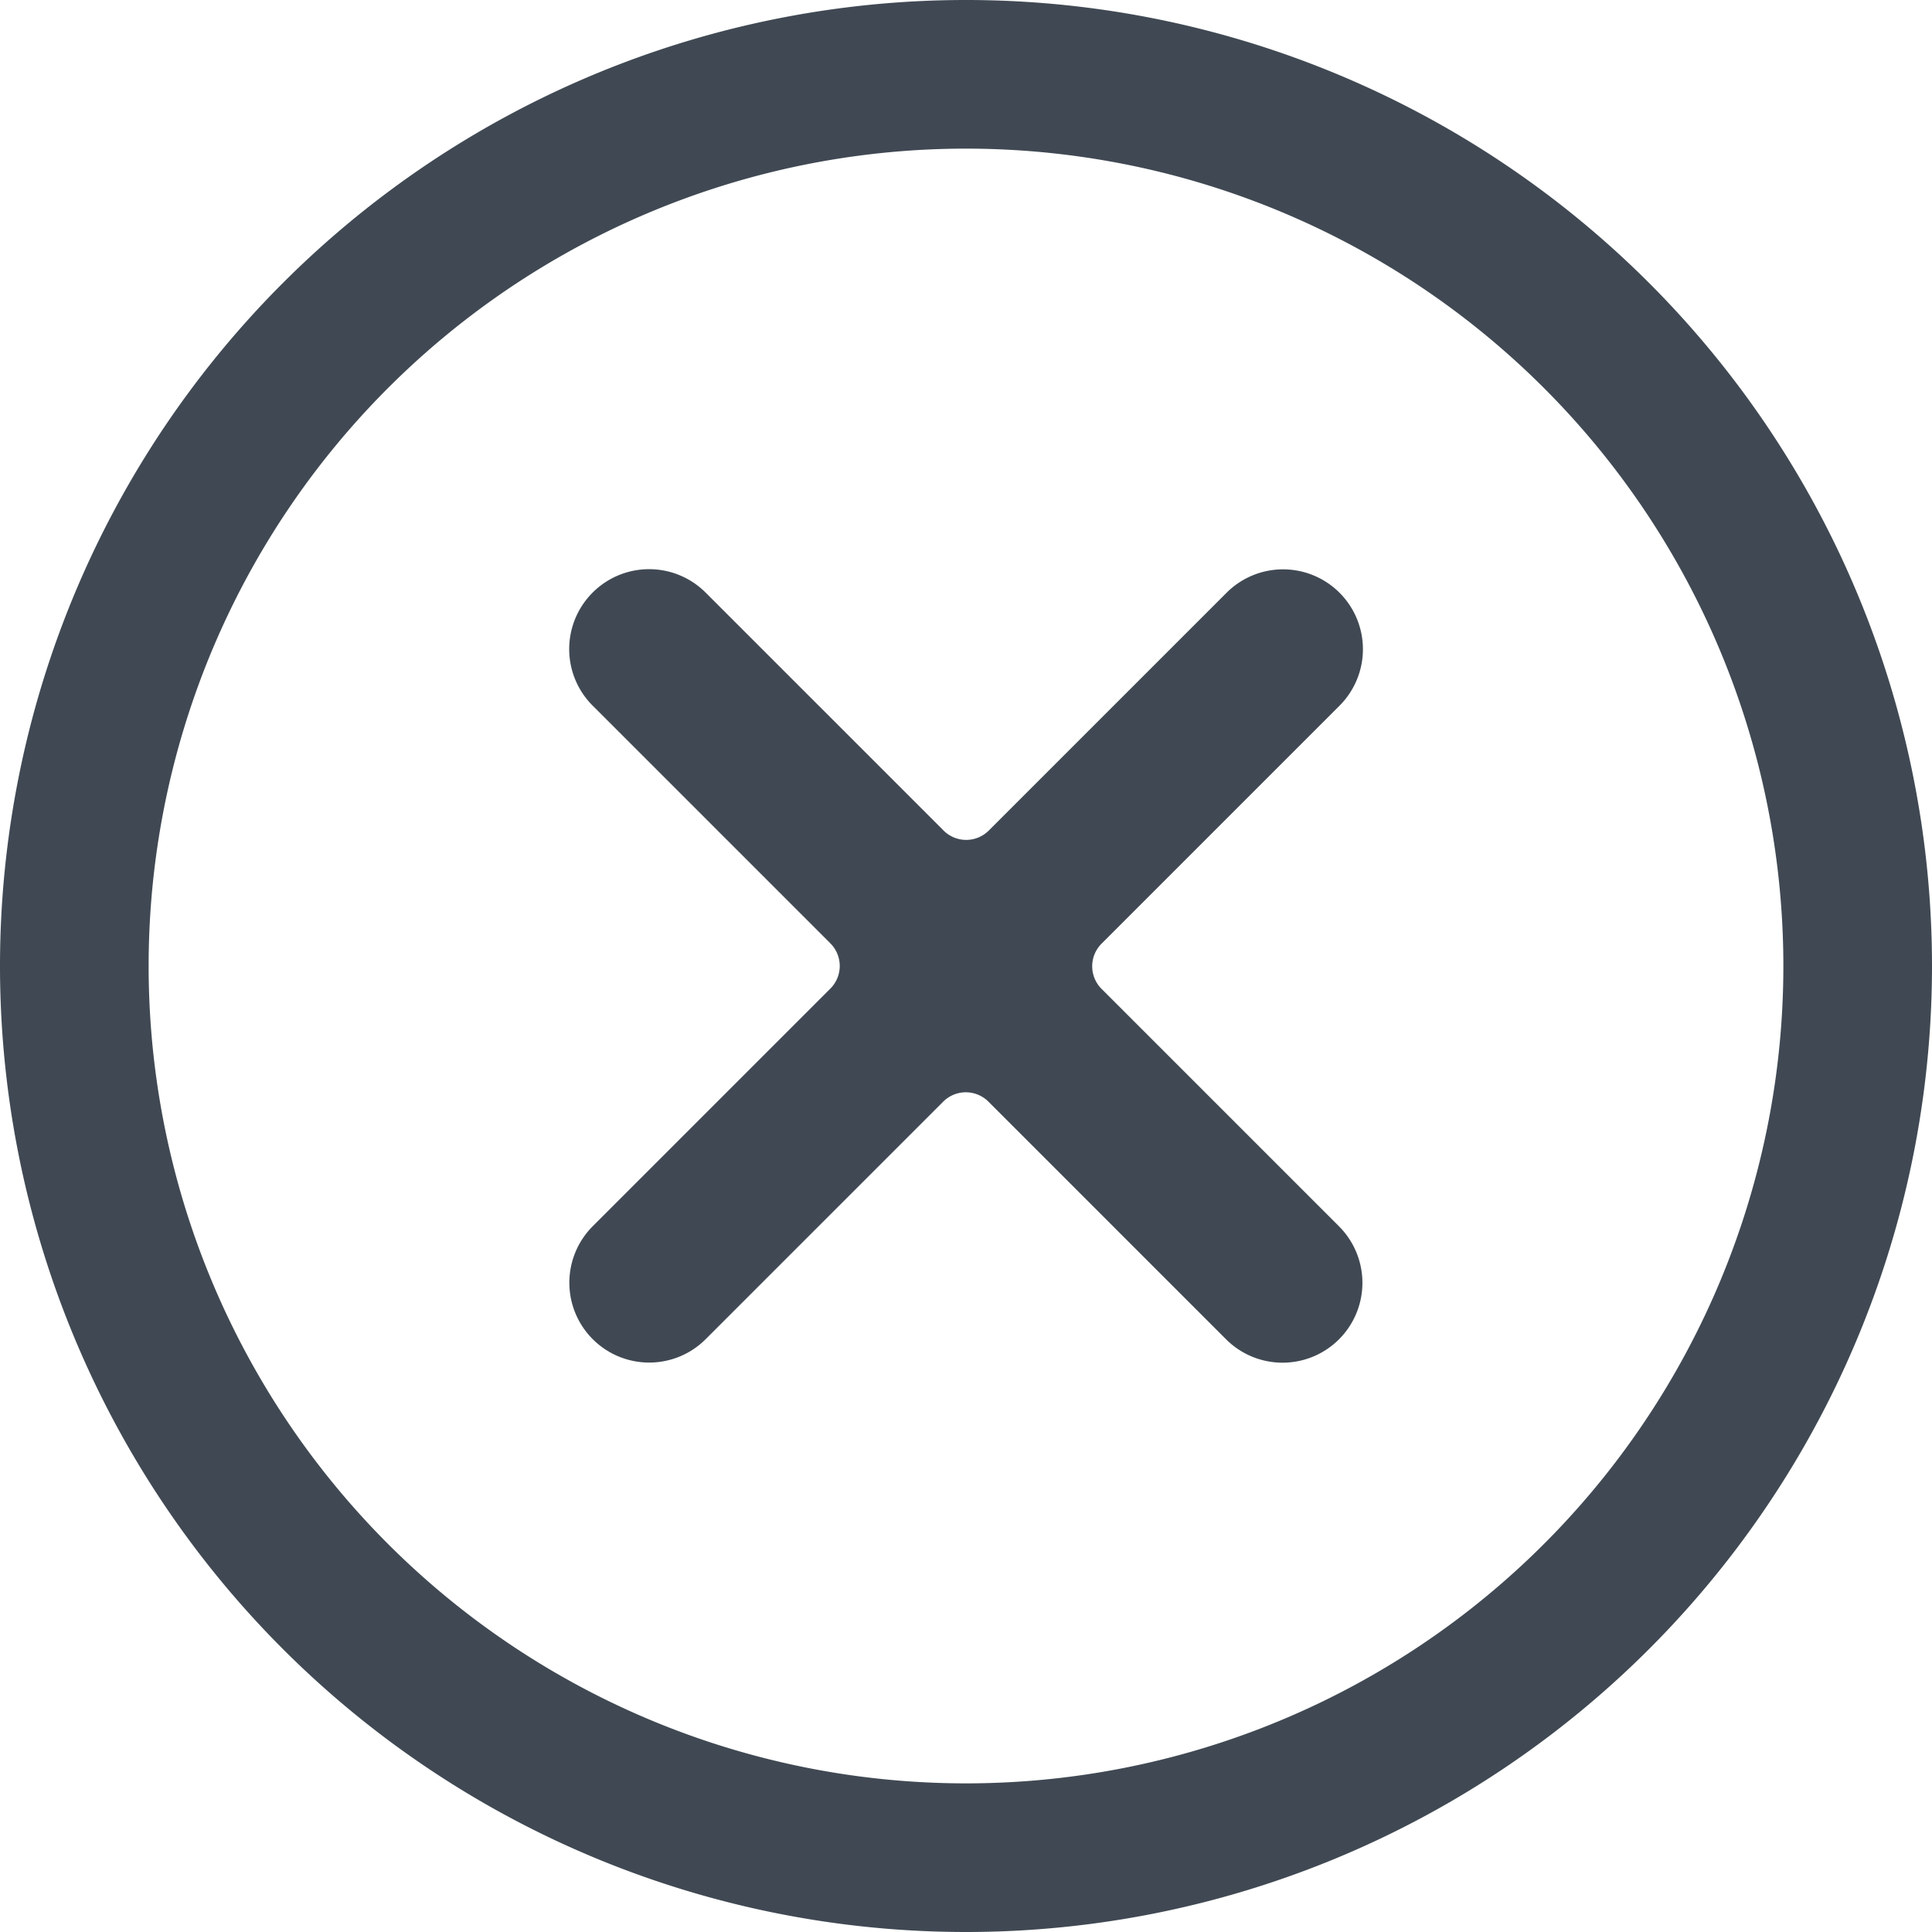
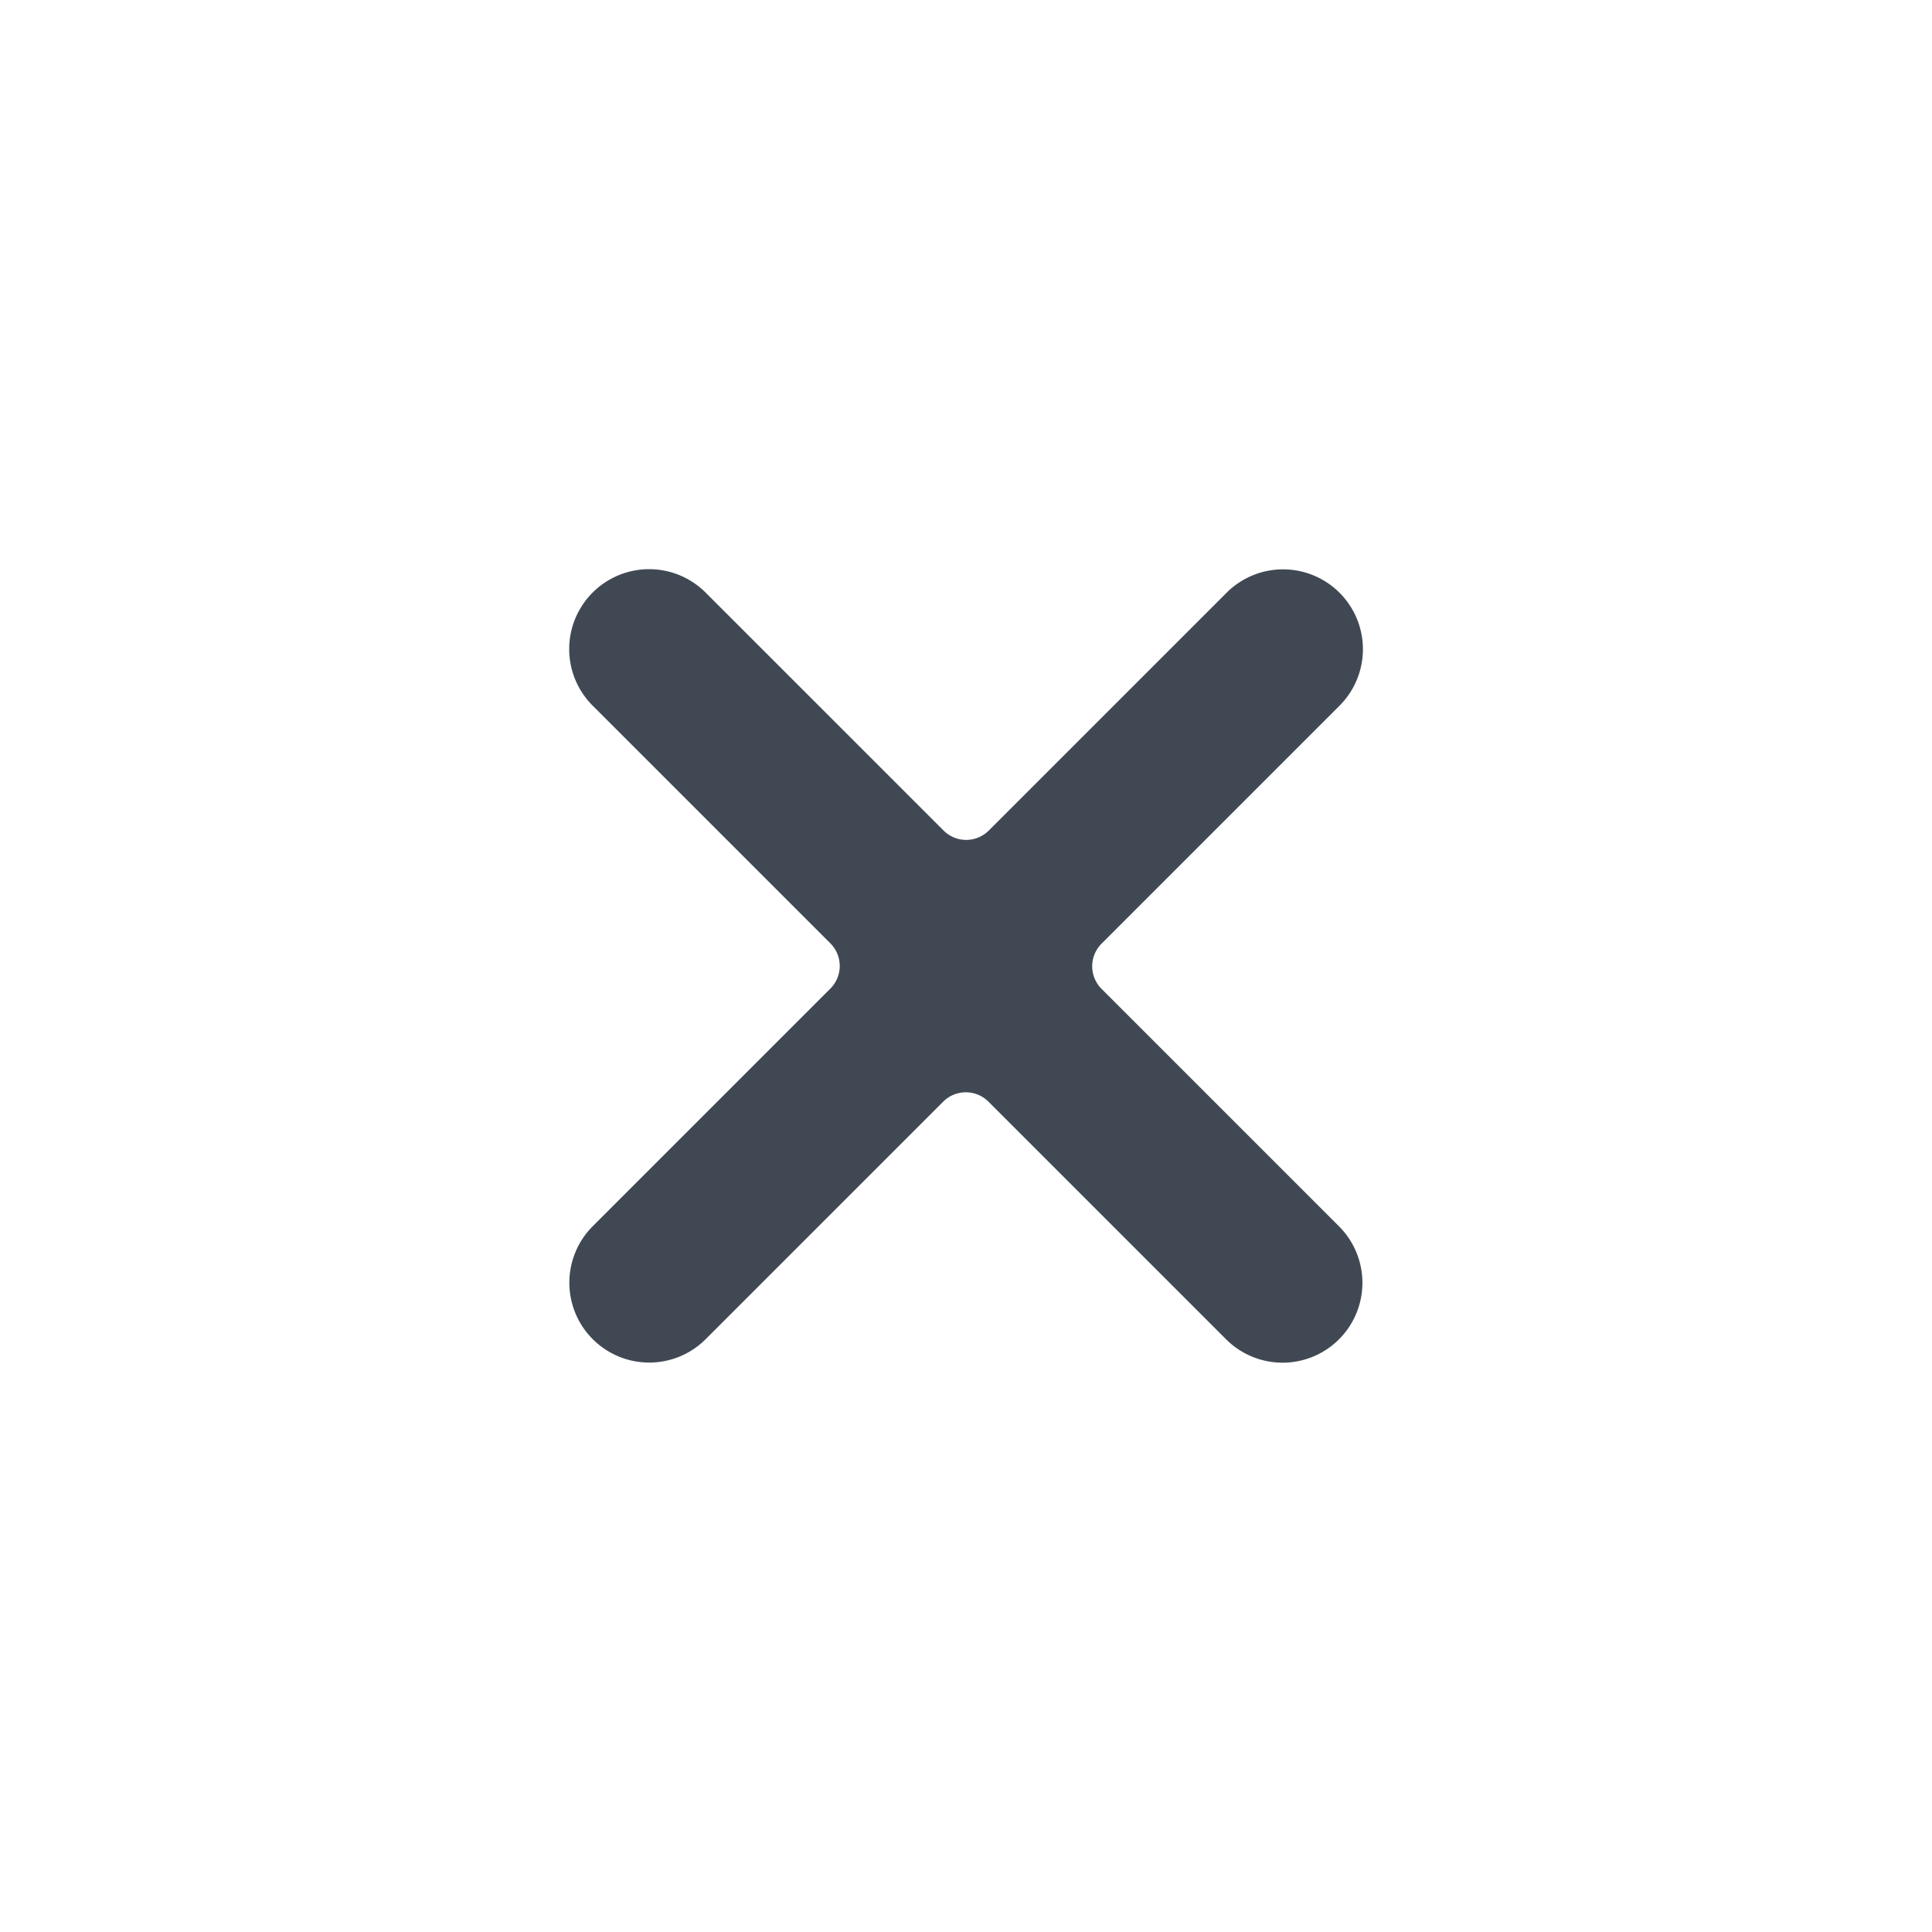
<svg xmlns="http://www.w3.org/2000/svg" width="45.962" height="45.962" viewBox="0 0 45.962 45.962">
  <g id="Group_1165" data-name="Group 1165" transform="translate(-1443.519 -22.974)">
    <path id="Path_337" data-name="Path 337" d="M0,12.563H0a1.9,1.9,0,0,0,1.9,1.9H9.9a.761.761,0,0,1,.761.761v7.995h0a1.9,1.9,0,0,0,1.9,1.9h0a1.9,1.9,0,0,0,1.9-1.9V15.228h0a.761.761,0,0,1,.761-.761h7.995a1.9,1.9,0,0,0,1.9-1.9h0a1.9,1.9,0,0,0-1.9-1.9H15.228a.761.761,0,0,1-.761-.761V1.9h0a1.9,1.9,0,0,0-1.9-1.9h0a1.9,1.9,0,0,0-1.9,1.9V9.9h0a.761.761,0,0,1-.761.761H1.9A1.9,1.9,0,0,0,0,12.563Z" transform="translate(1466.5 28.189) rotate(45)" fill="#404953" fill-rule="evenodd" />
-     <path id="Path_338" data-name="Path 338" d="M22.981,42.426A19.445,19.445,0,1,0,3.536,22.981,19.445,19.445,0,0,0,22.981,42.426Zm0,3.536A22.981,22.981,0,1,1,45.962,22.981,22.981,22.981,0,0,1,22.981,45.962Z" transform="translate(1443.519 22.974)" fill="#404953" />
  </g>
</svg>